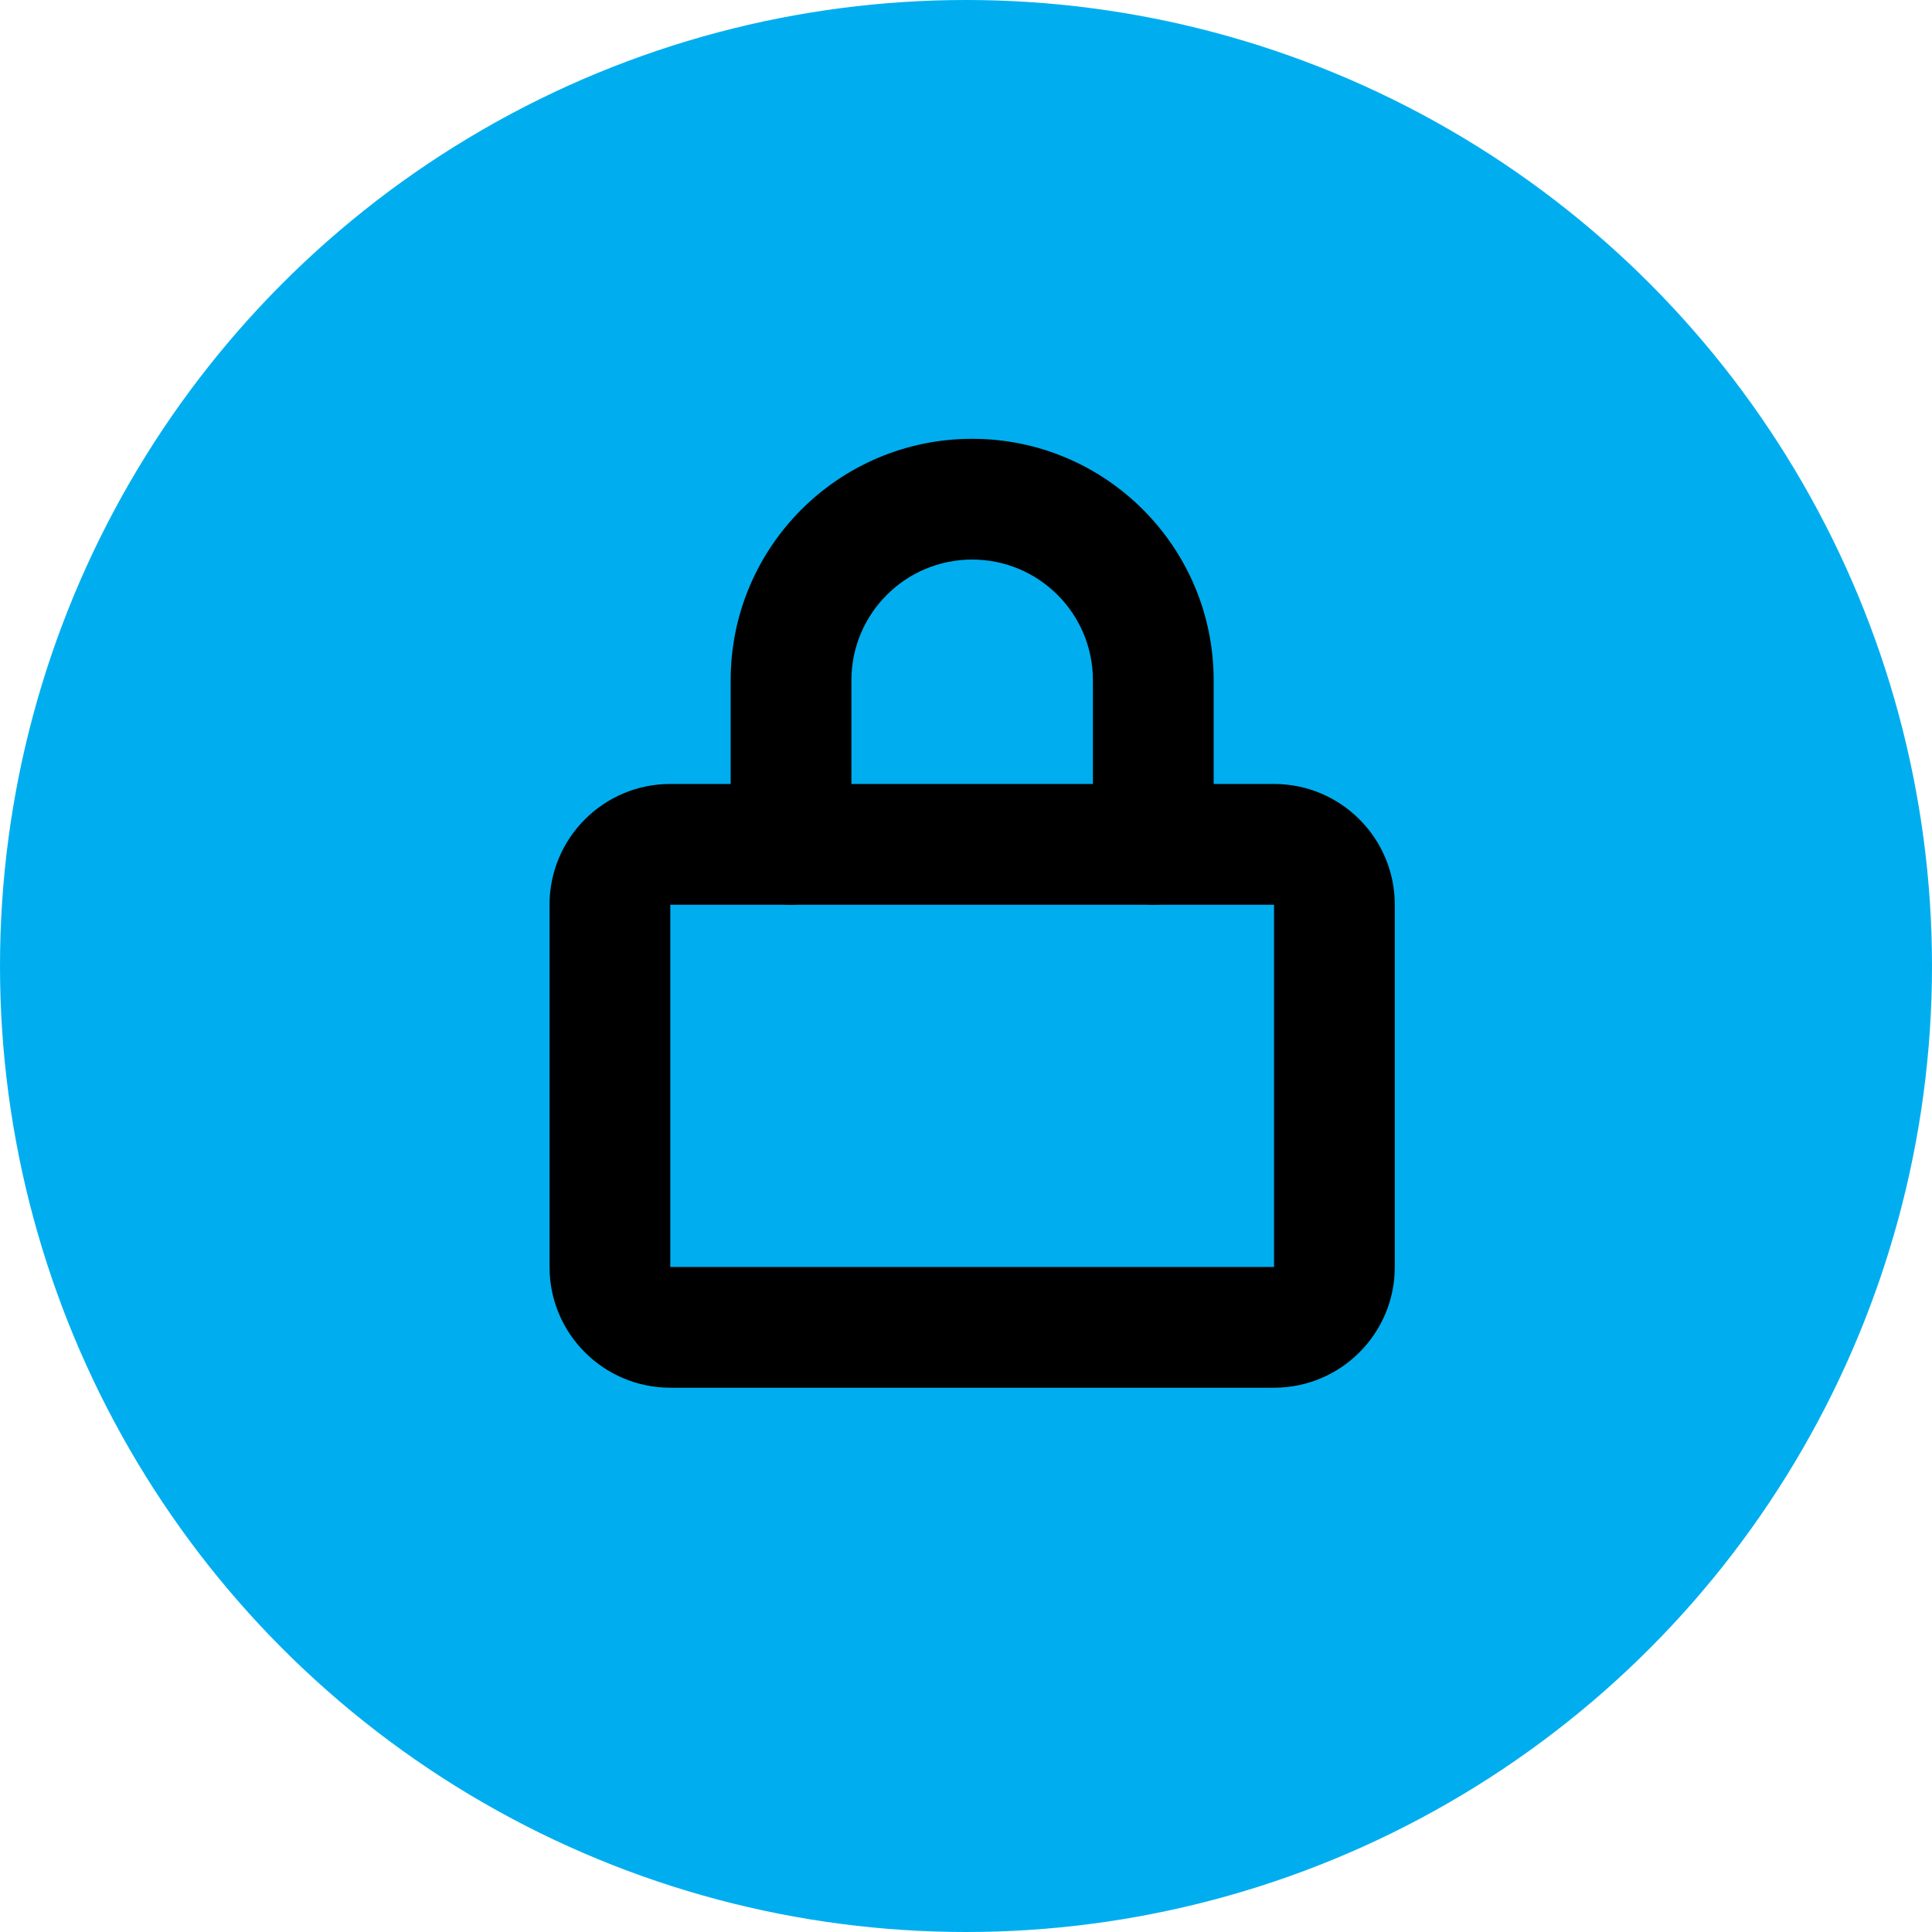
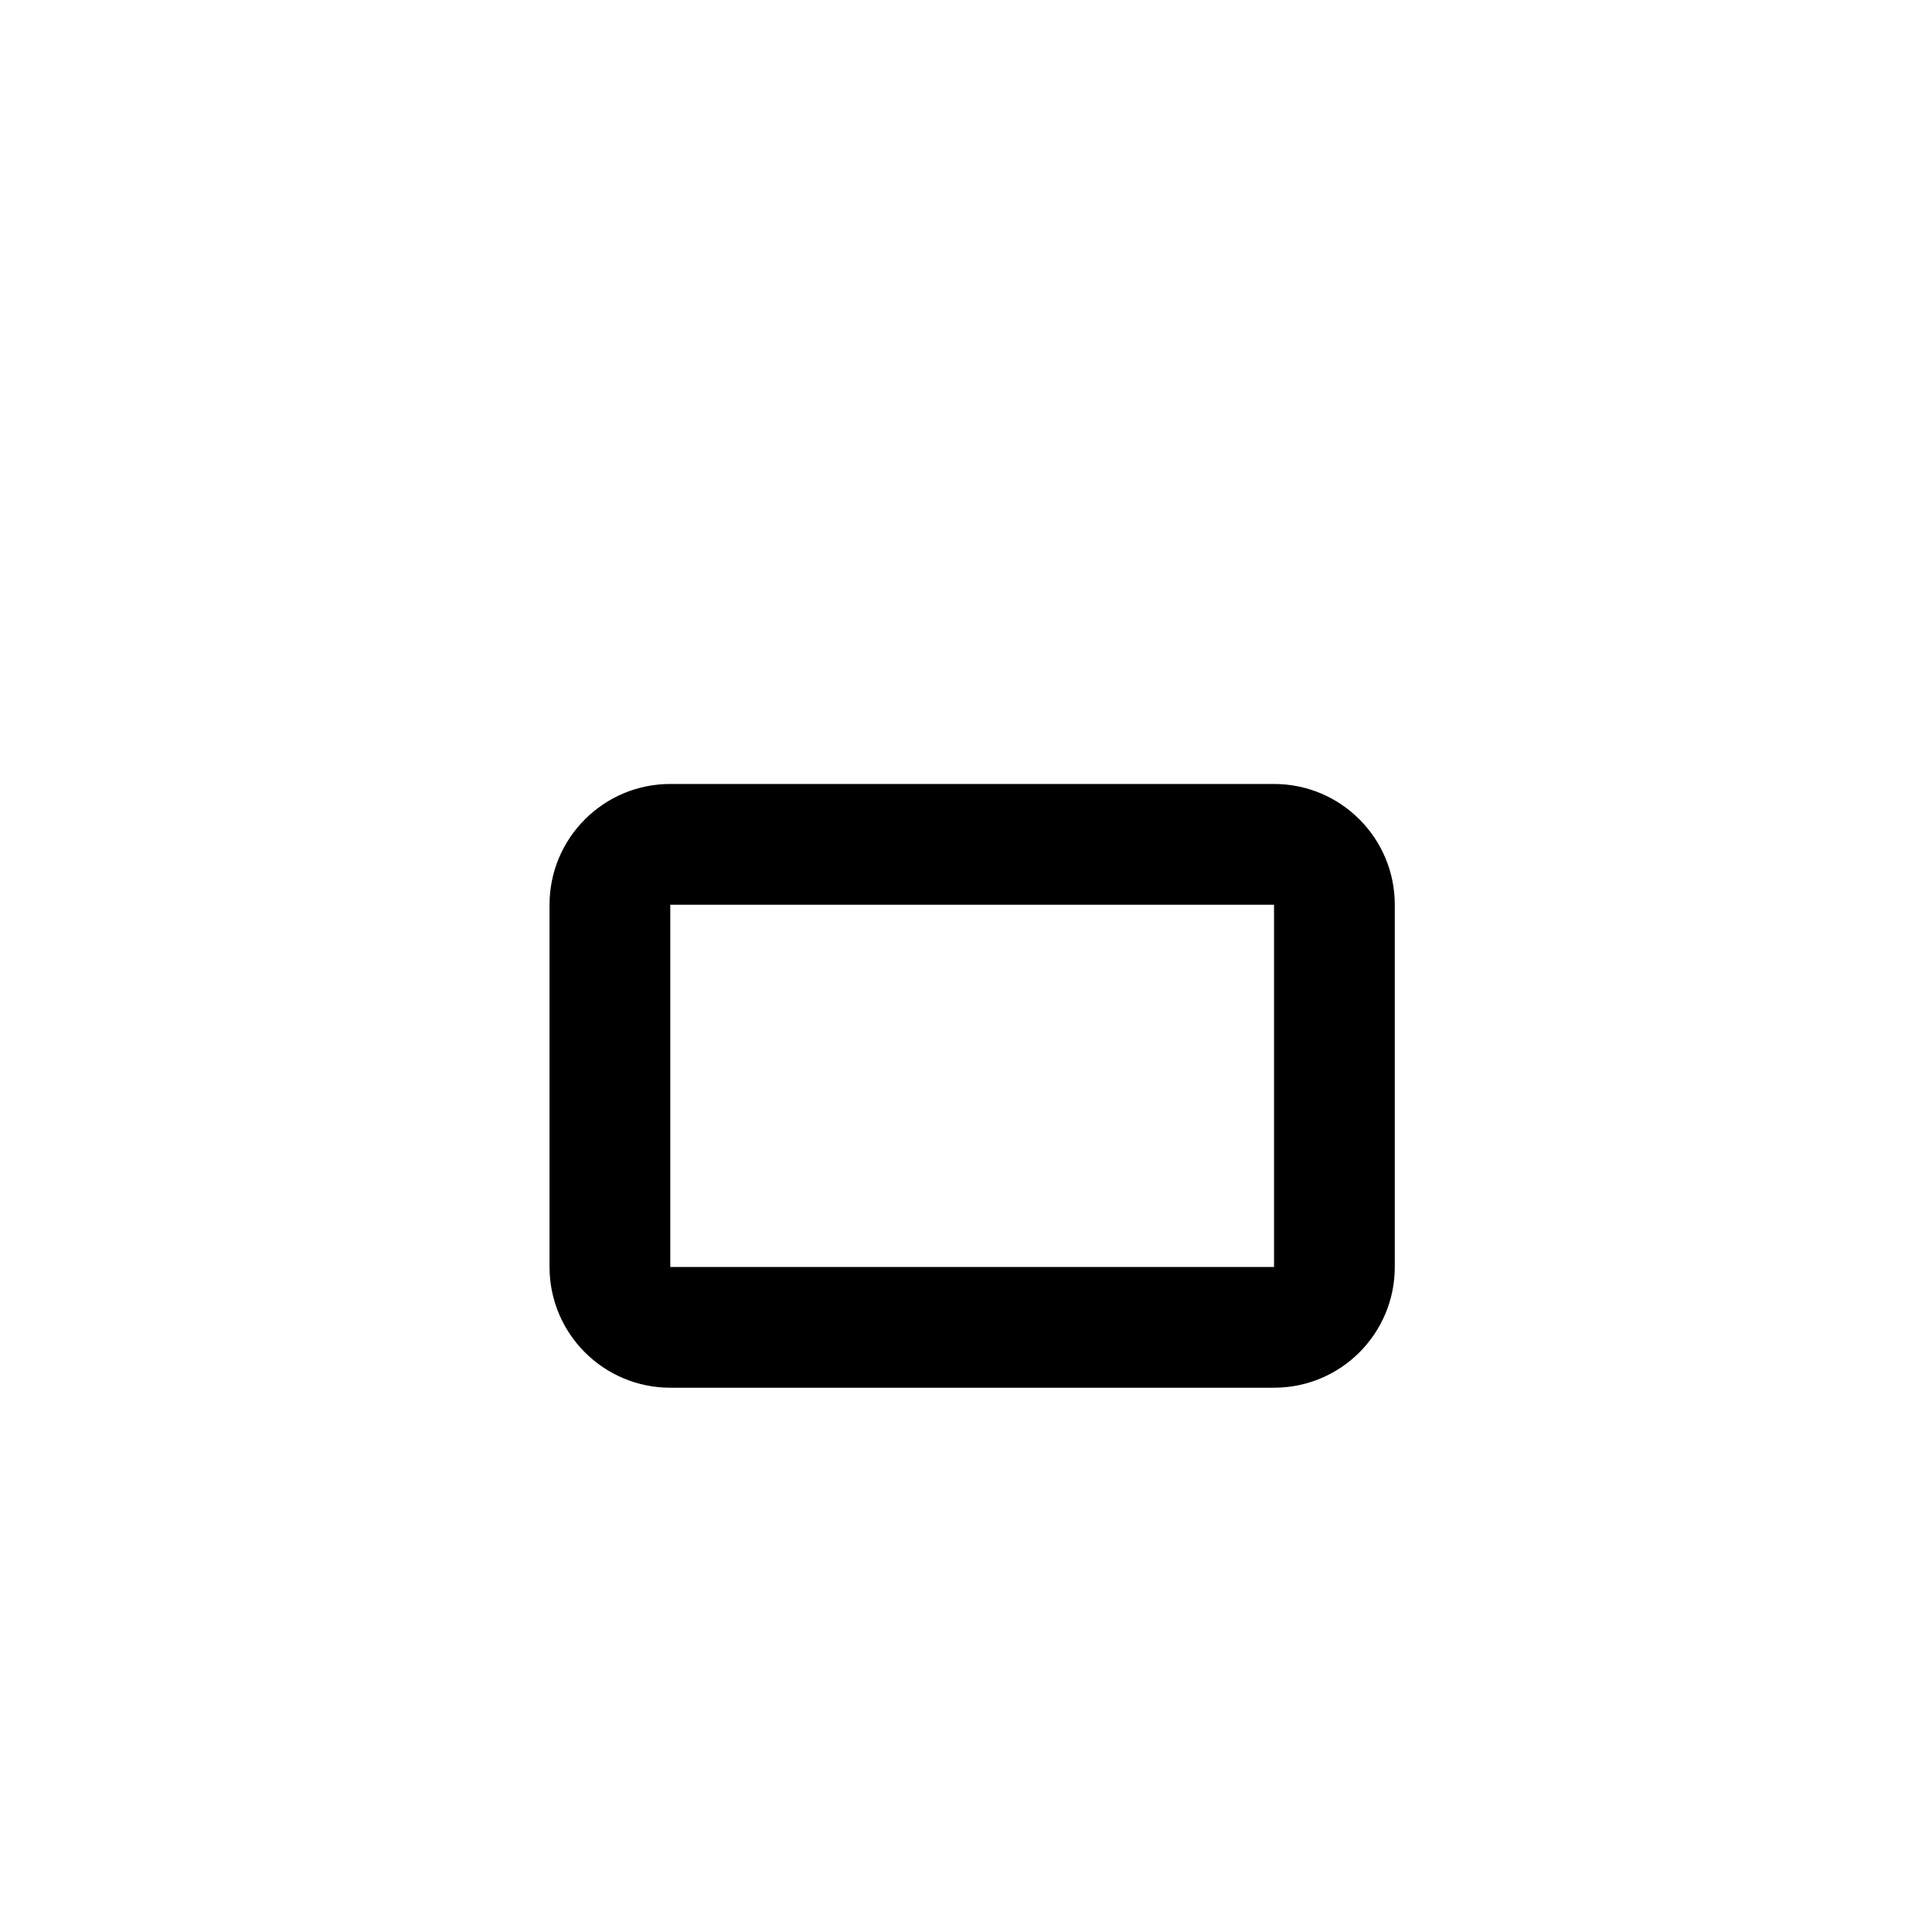
<svg xmlns="http://www.w3.org/2000/svg" width="32px" height="32px" viewBox="0 0 32 32" version="1.1">
  <title>7BFD4580-D862-4FA4-AB25-0F0B1A0F130C</title>
  <desc fill="#000000">Created with sketchtool.</desc>
  <defs fill="#000000">
    <linearGradient x1="21.519%" y1="92.592%" x2="70.406%" y2="-8.059%" id="linearGradient-1" fill="#000000">
      <stop stop-color="#00aeef" offset="0%" fill="#000000" />
      <stop stop-color="#00aeef" offset="100%" fill="#000000" />
    </linearGradient>
  </defs>
  <g id="Page-1" stroke="none" stroke-width="1" fill="none" fill-rule="evenodd">
    <g id="01_Index-v2" transform="translate(-1338, -391)" fill-rule="nonzero">
      <g id="Group-14" transform="translate(228, 391)">
        <g id="Lock-4" transform="translate(1110, 0)">
-           <circle id="Oval" fill="#00aeef" cx="16" cy="16" r="16" />
          <g id="Group-11" transform="translate(9.5, 8)" fill="#00aeef">
            <path d="M1.602,6.985 L1.602,12.985 L11.602,12.985 L11.602,6.985 L1.602,6.985 Z M1.602,4.985 L11.602,4.985 C12.707,4.985 13.602,5.881 13.602,6.985 L13.602,12.985 C13.602,14.09 12.707,14.985 11.602,14.985 L1.602,14.985 C0.498,14.985 -0.398,14.09 -0.398,12.985 L-0.398,6.985 C-0.398,5.881 0.498,4.985 1.602,4.985 Z" id="Rectangle" fill="#000000" />
-             <path d="M4.602,5.985 C4.602,6.538 4.155,6.985 3.602,6.985 C3.05,6.985 2.602,6.538 2.602,5.985 L2.602,3.268 C2.602,1.059 4.393,-0.732 6.602,-0.732 C8.811,-0.732 10.602,1.059 10.602,3.268 L10.602,5.985 C10.602,6.538 10.155,6.985 9.602,6.985 C9.05,6.985 8.602,6.538 8.602,5.985 L8.602,3.268 C8.602,2.163 7.707,1.268 6.602,1.268 C5.498,1.268 4.602,2.163 4.602,3.268 L4.602,5.985 Z" id="Path" fill="#000000" />
          </g>
        </g>
      </g>
    </g>
  </g>
</svg>